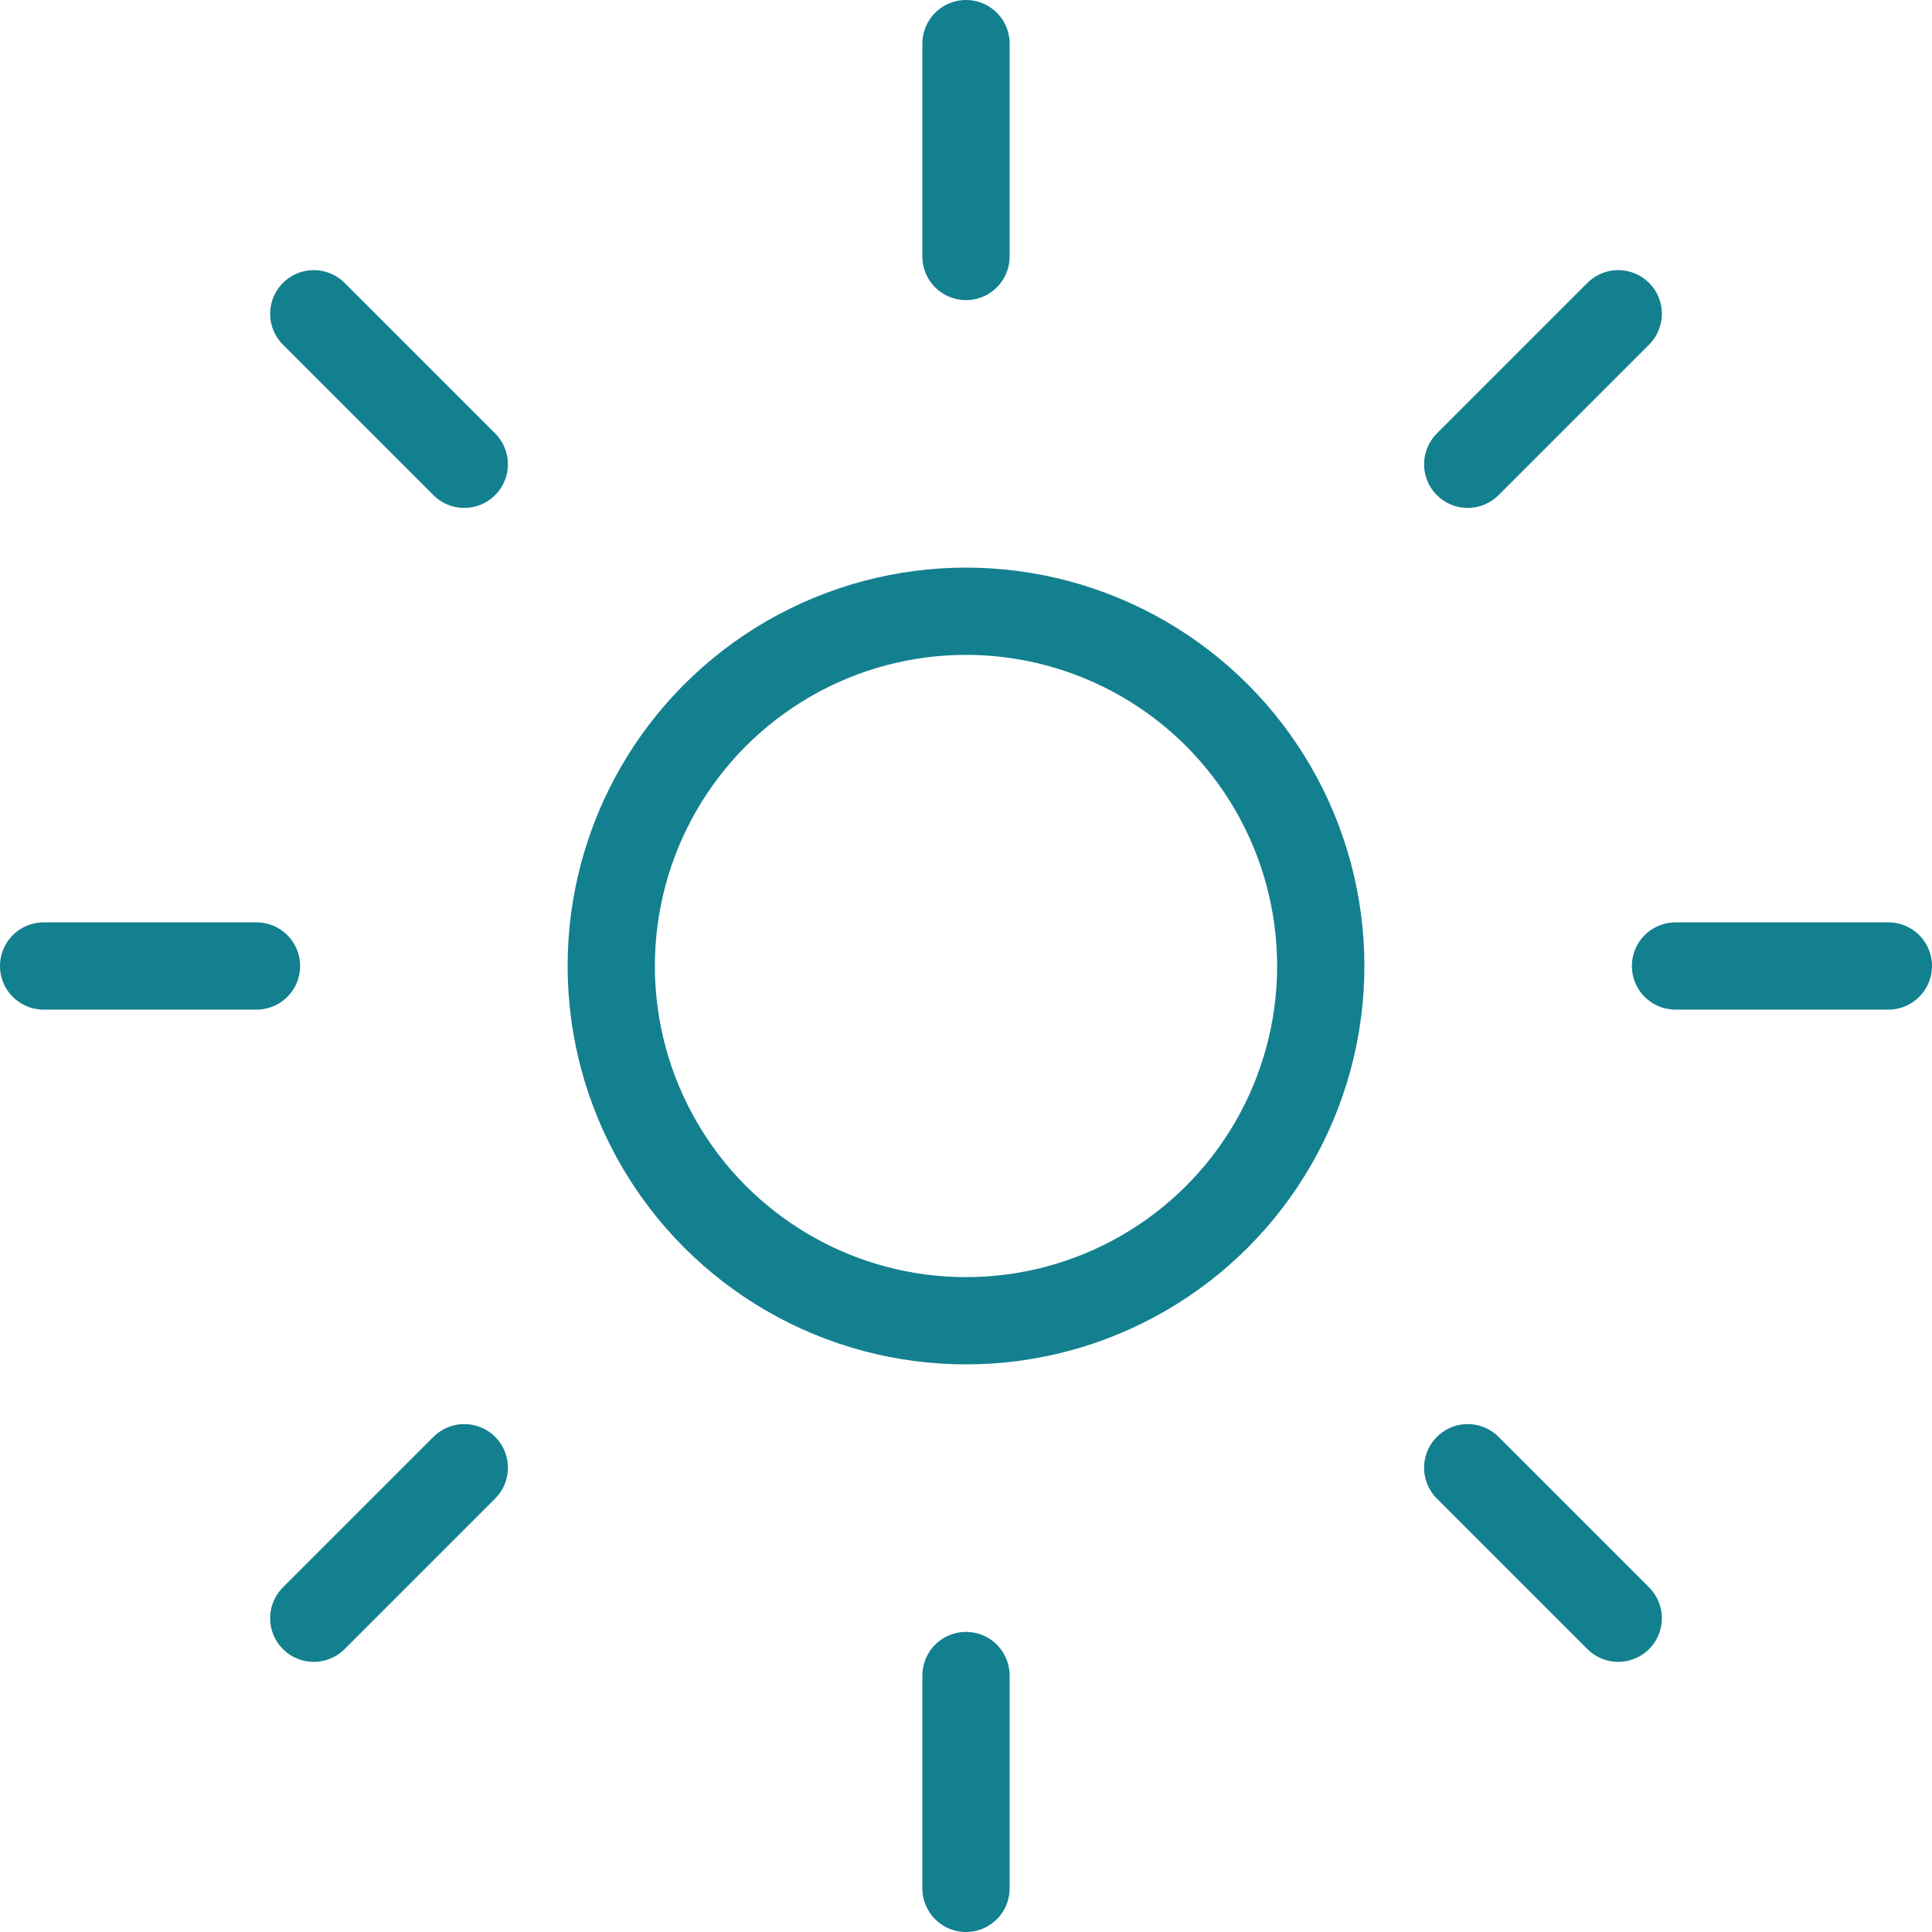
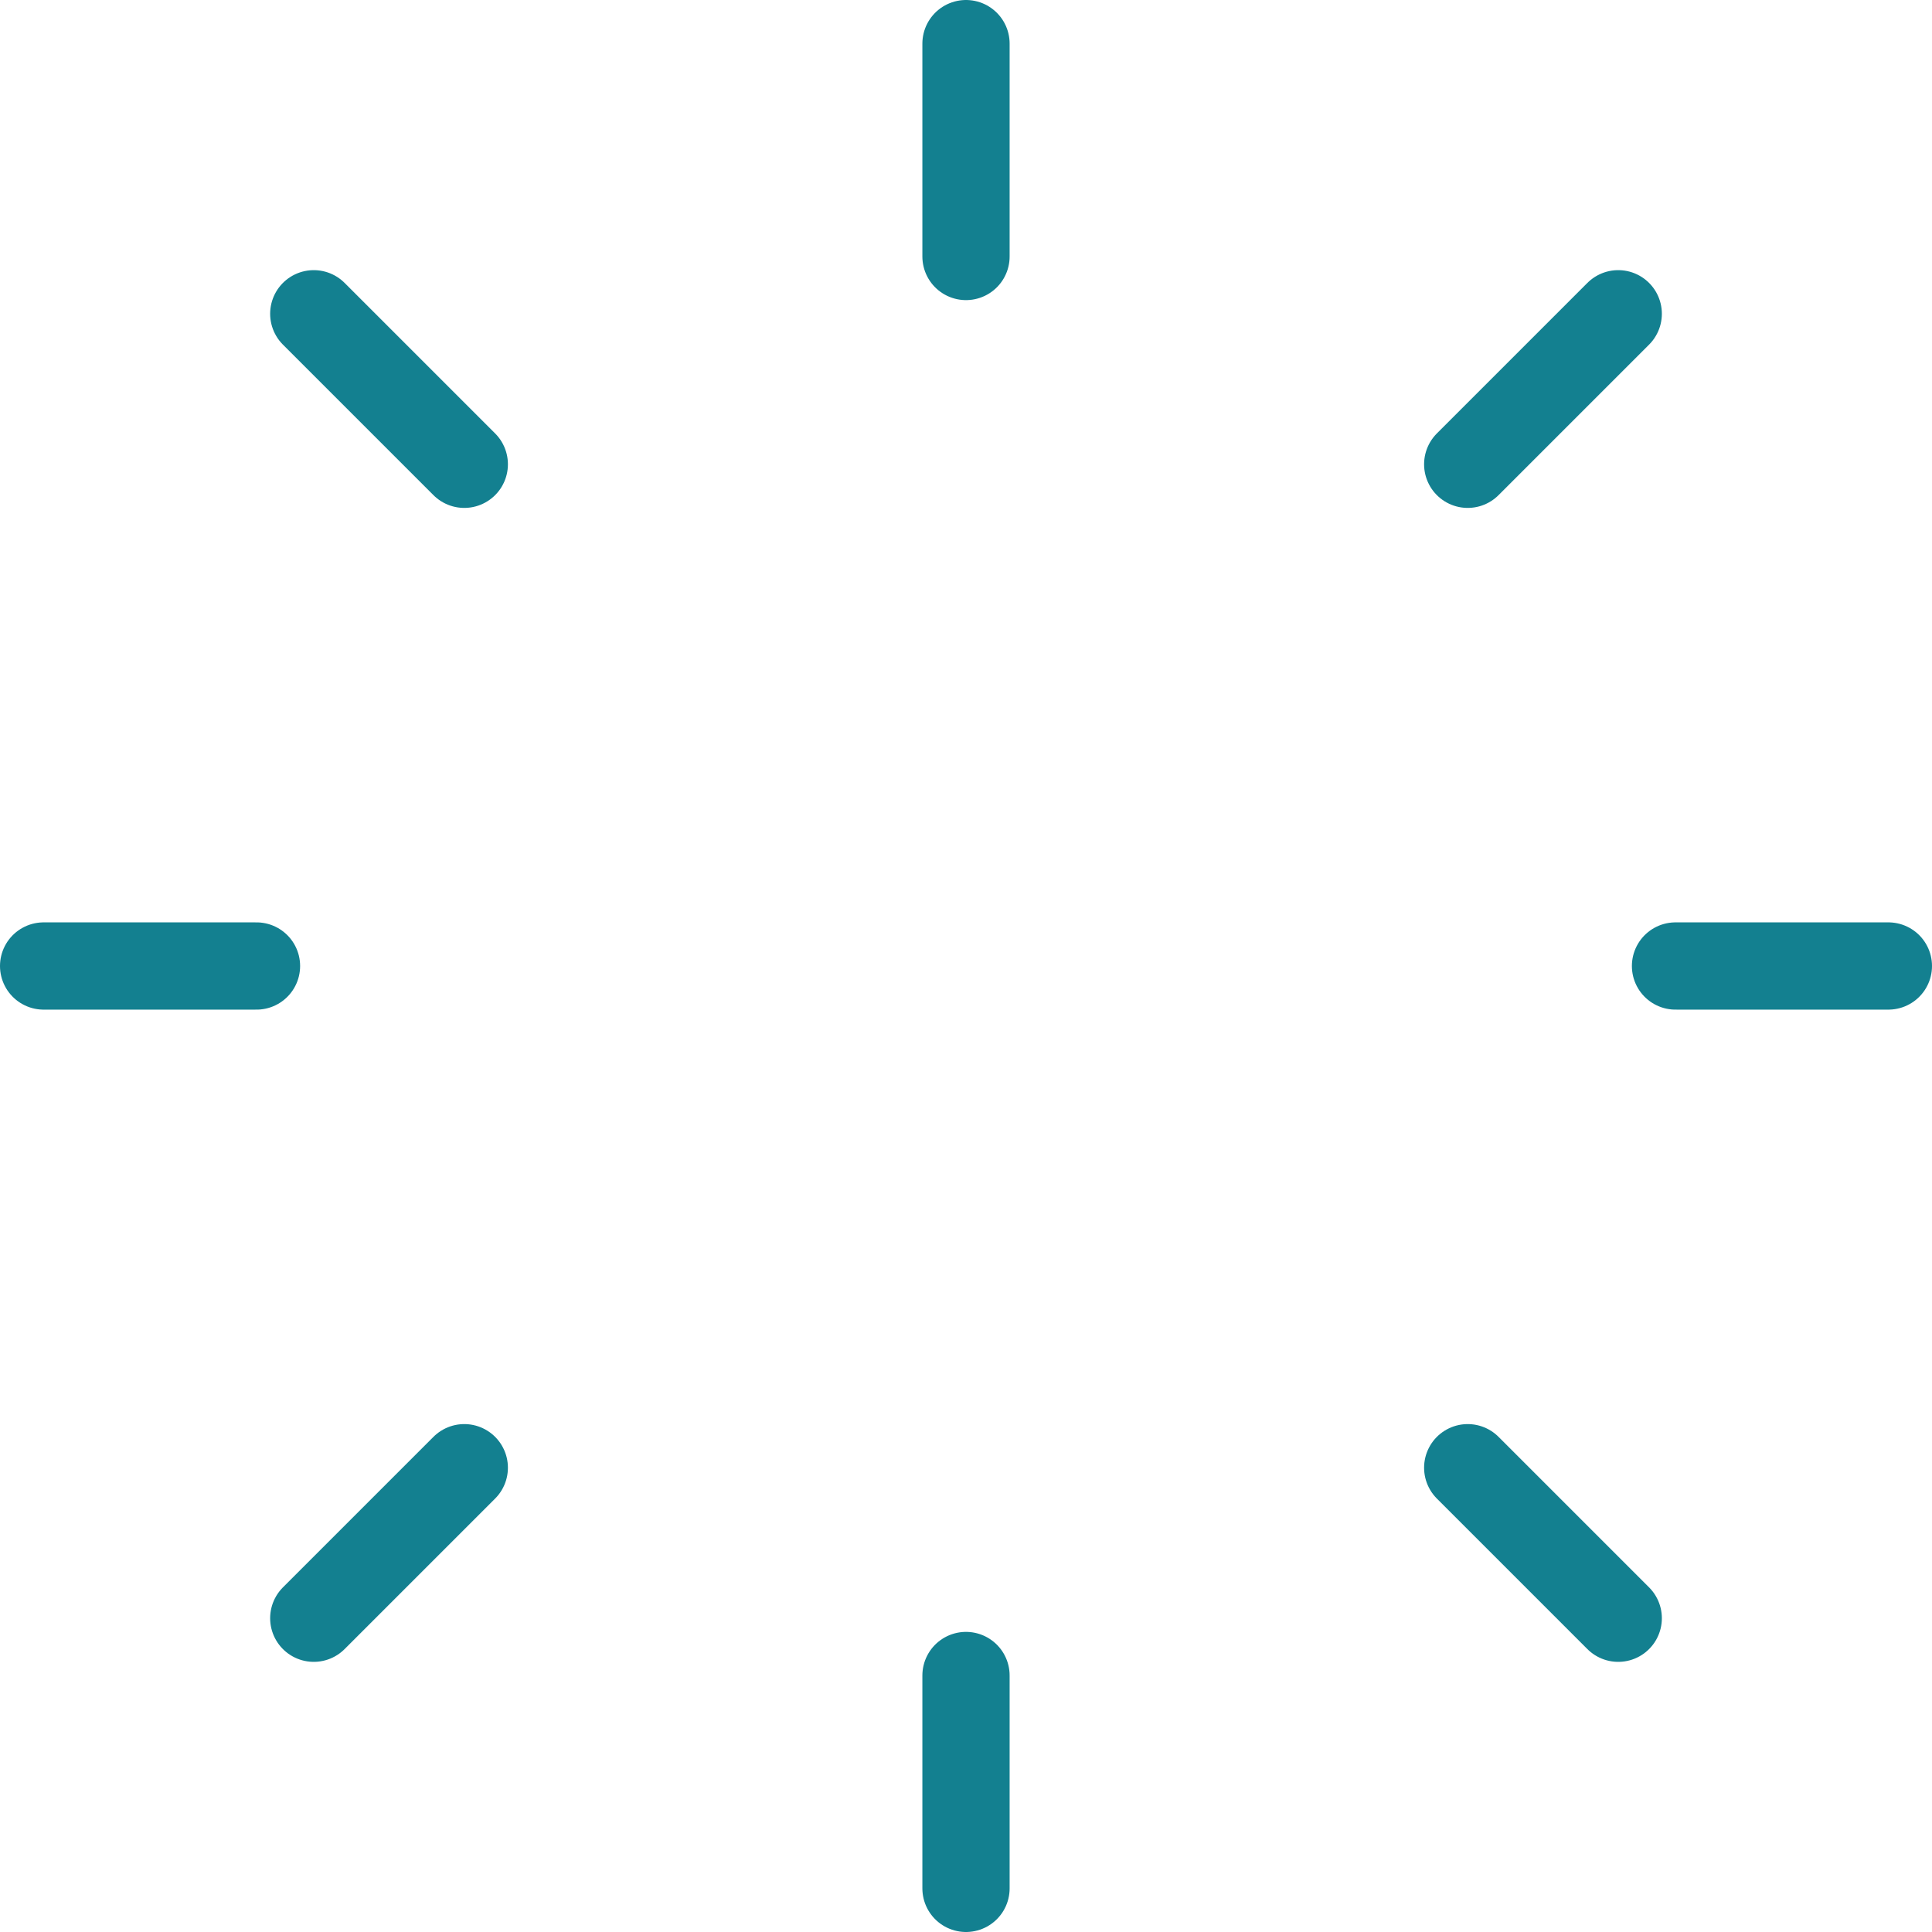
<svg xmlns="http://www.w3.org/2000/svg" width="88.568" height="88.568" viewBox="0 0 88.568 88.568">
  <g id="sunny-outline" transform="translate(2 2)">
    <path id="Tracé_3061" data-name="Tracé 3061" d="M90.284 48v9.758m0 65.052v9.758m29.9-72.184-6.9 6.9m-46 46-6.9 6.9m72.184-29.9H122.81m-65.052.0H48m72.184 29.9-6.9-6.9m-46-46-6.9-6.9" transform="translate(-48 -48)" fill="none" stroke="#138090" stroke-linecap="round" stroke-width="4" />
-     <circle id="Ellipse_53" data-name="Ellipse 53" cx="16.263" cy="16.263" r="16.263" transform="translate(26.021 26.021)" fill="none" stroke="#138090" stroke-linecap="round" stroke-width="4" />
  </g>
</svg>